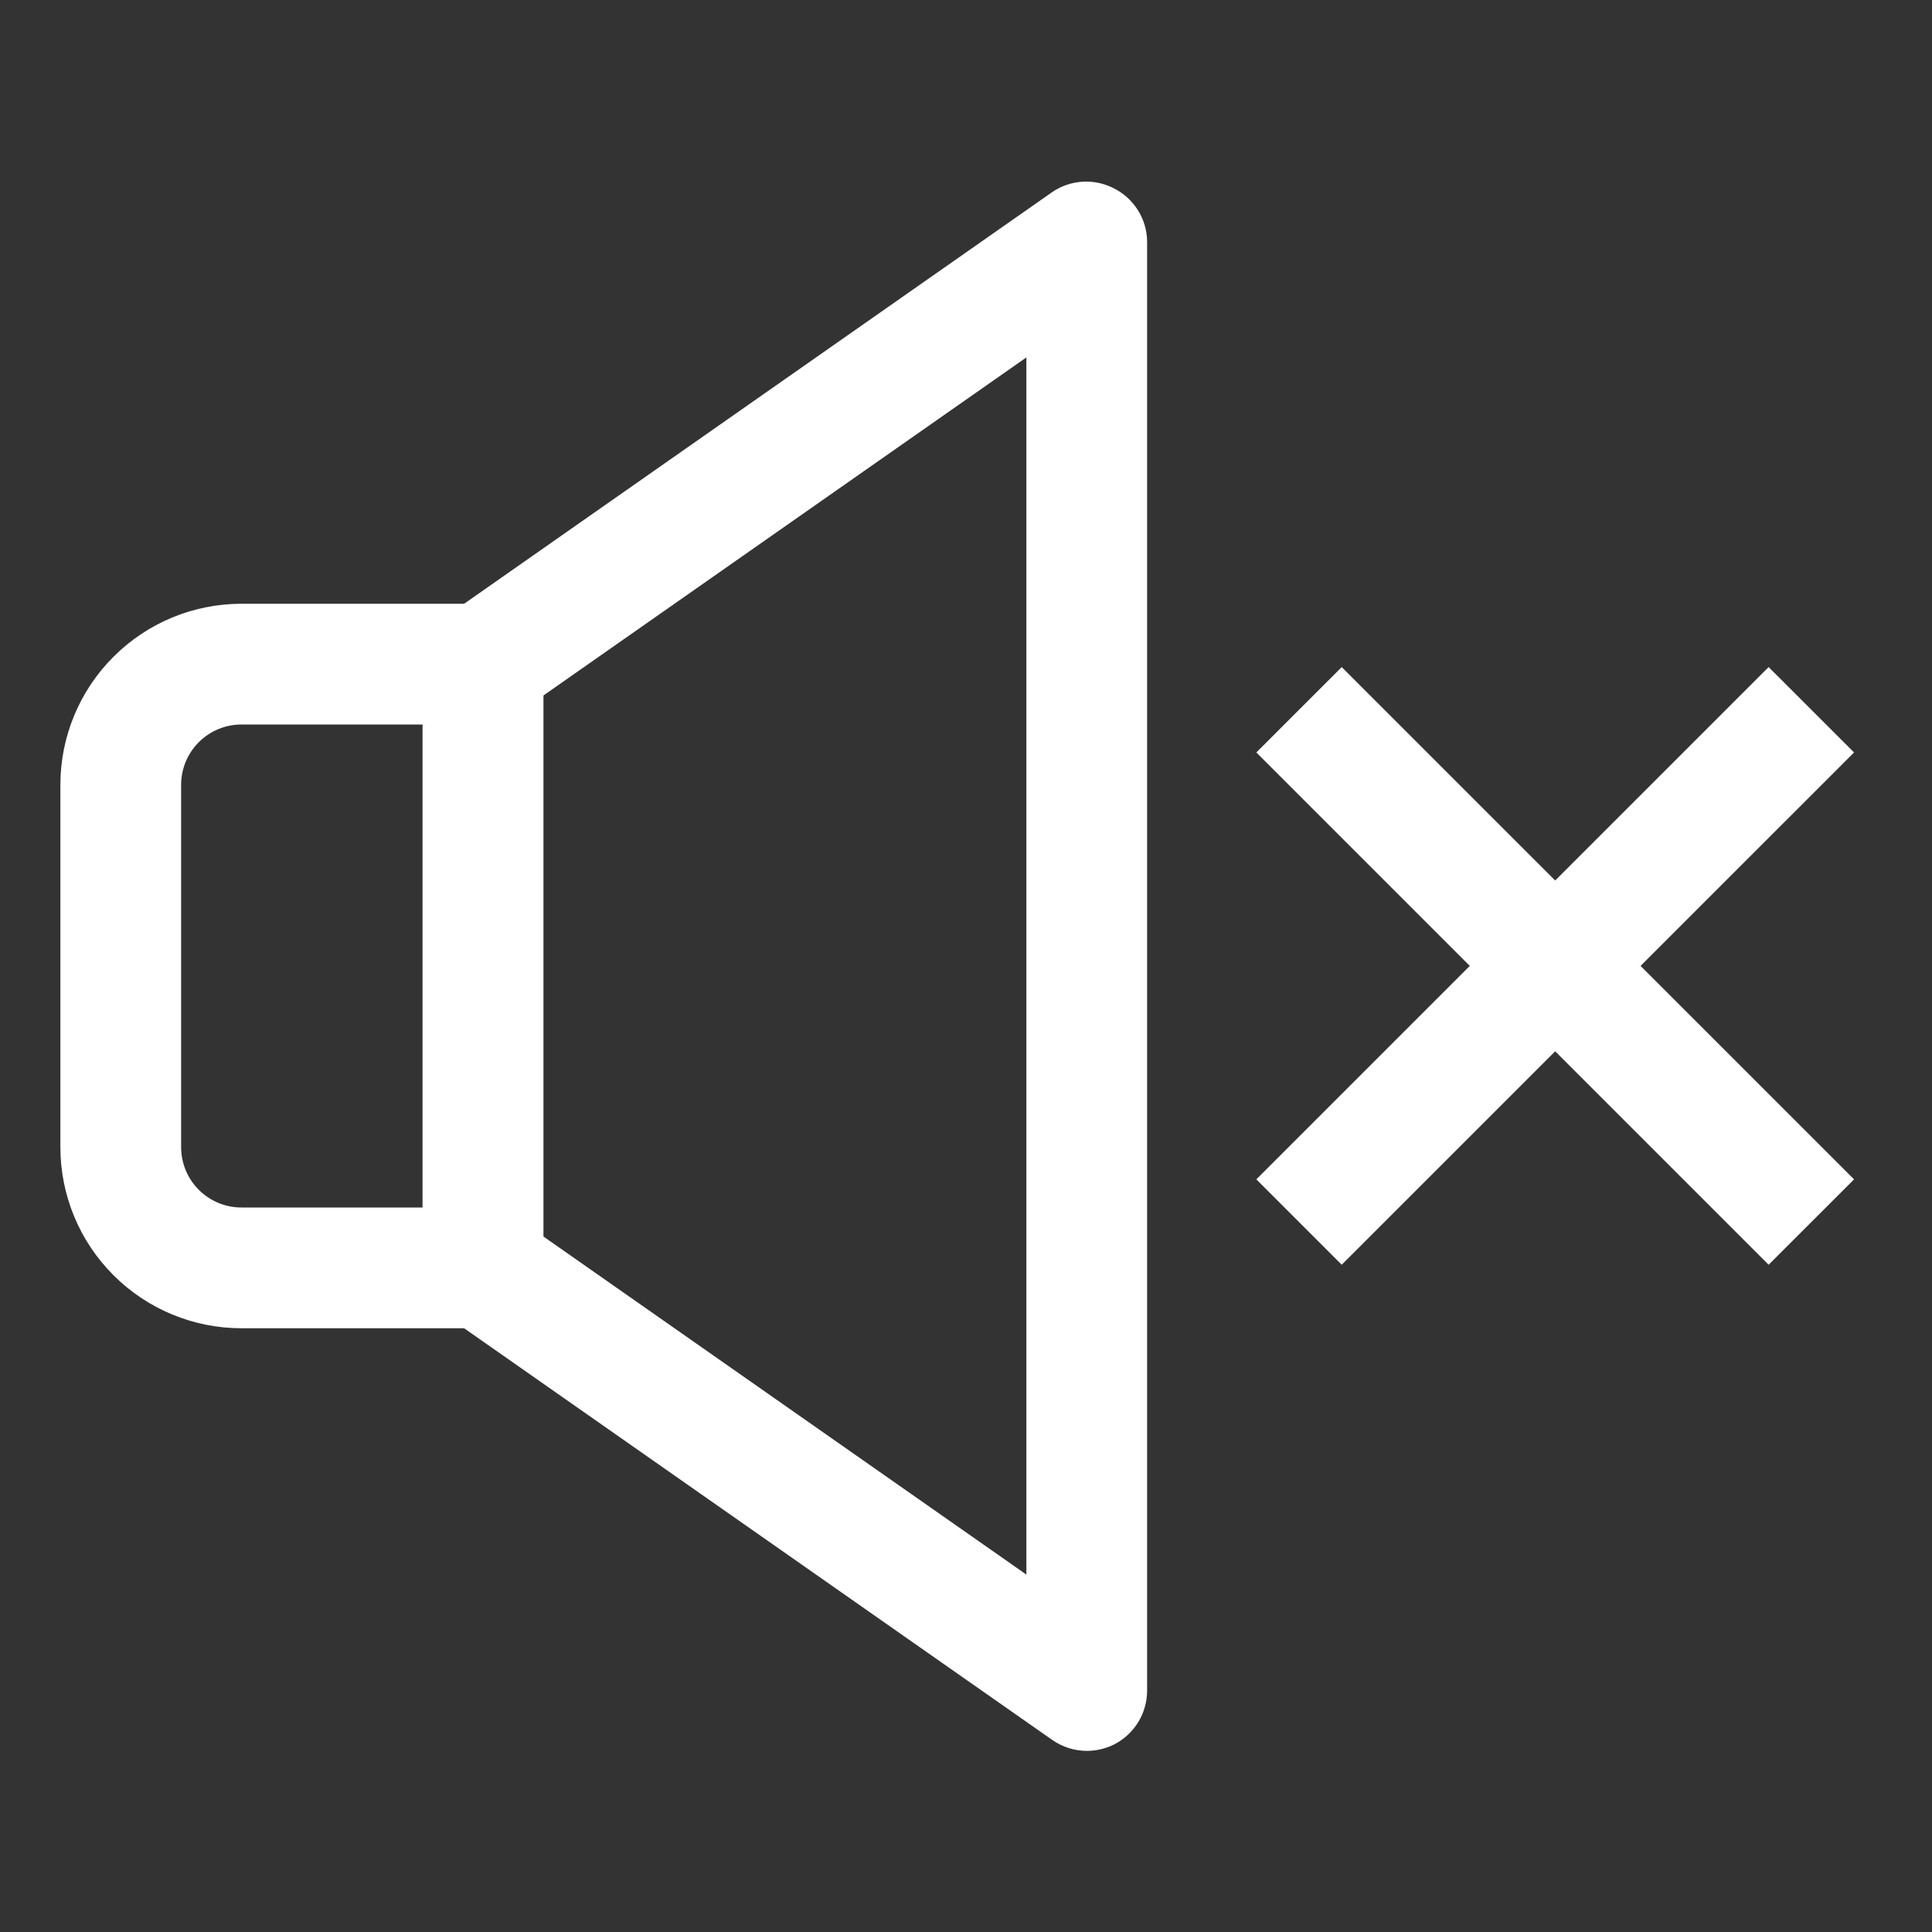
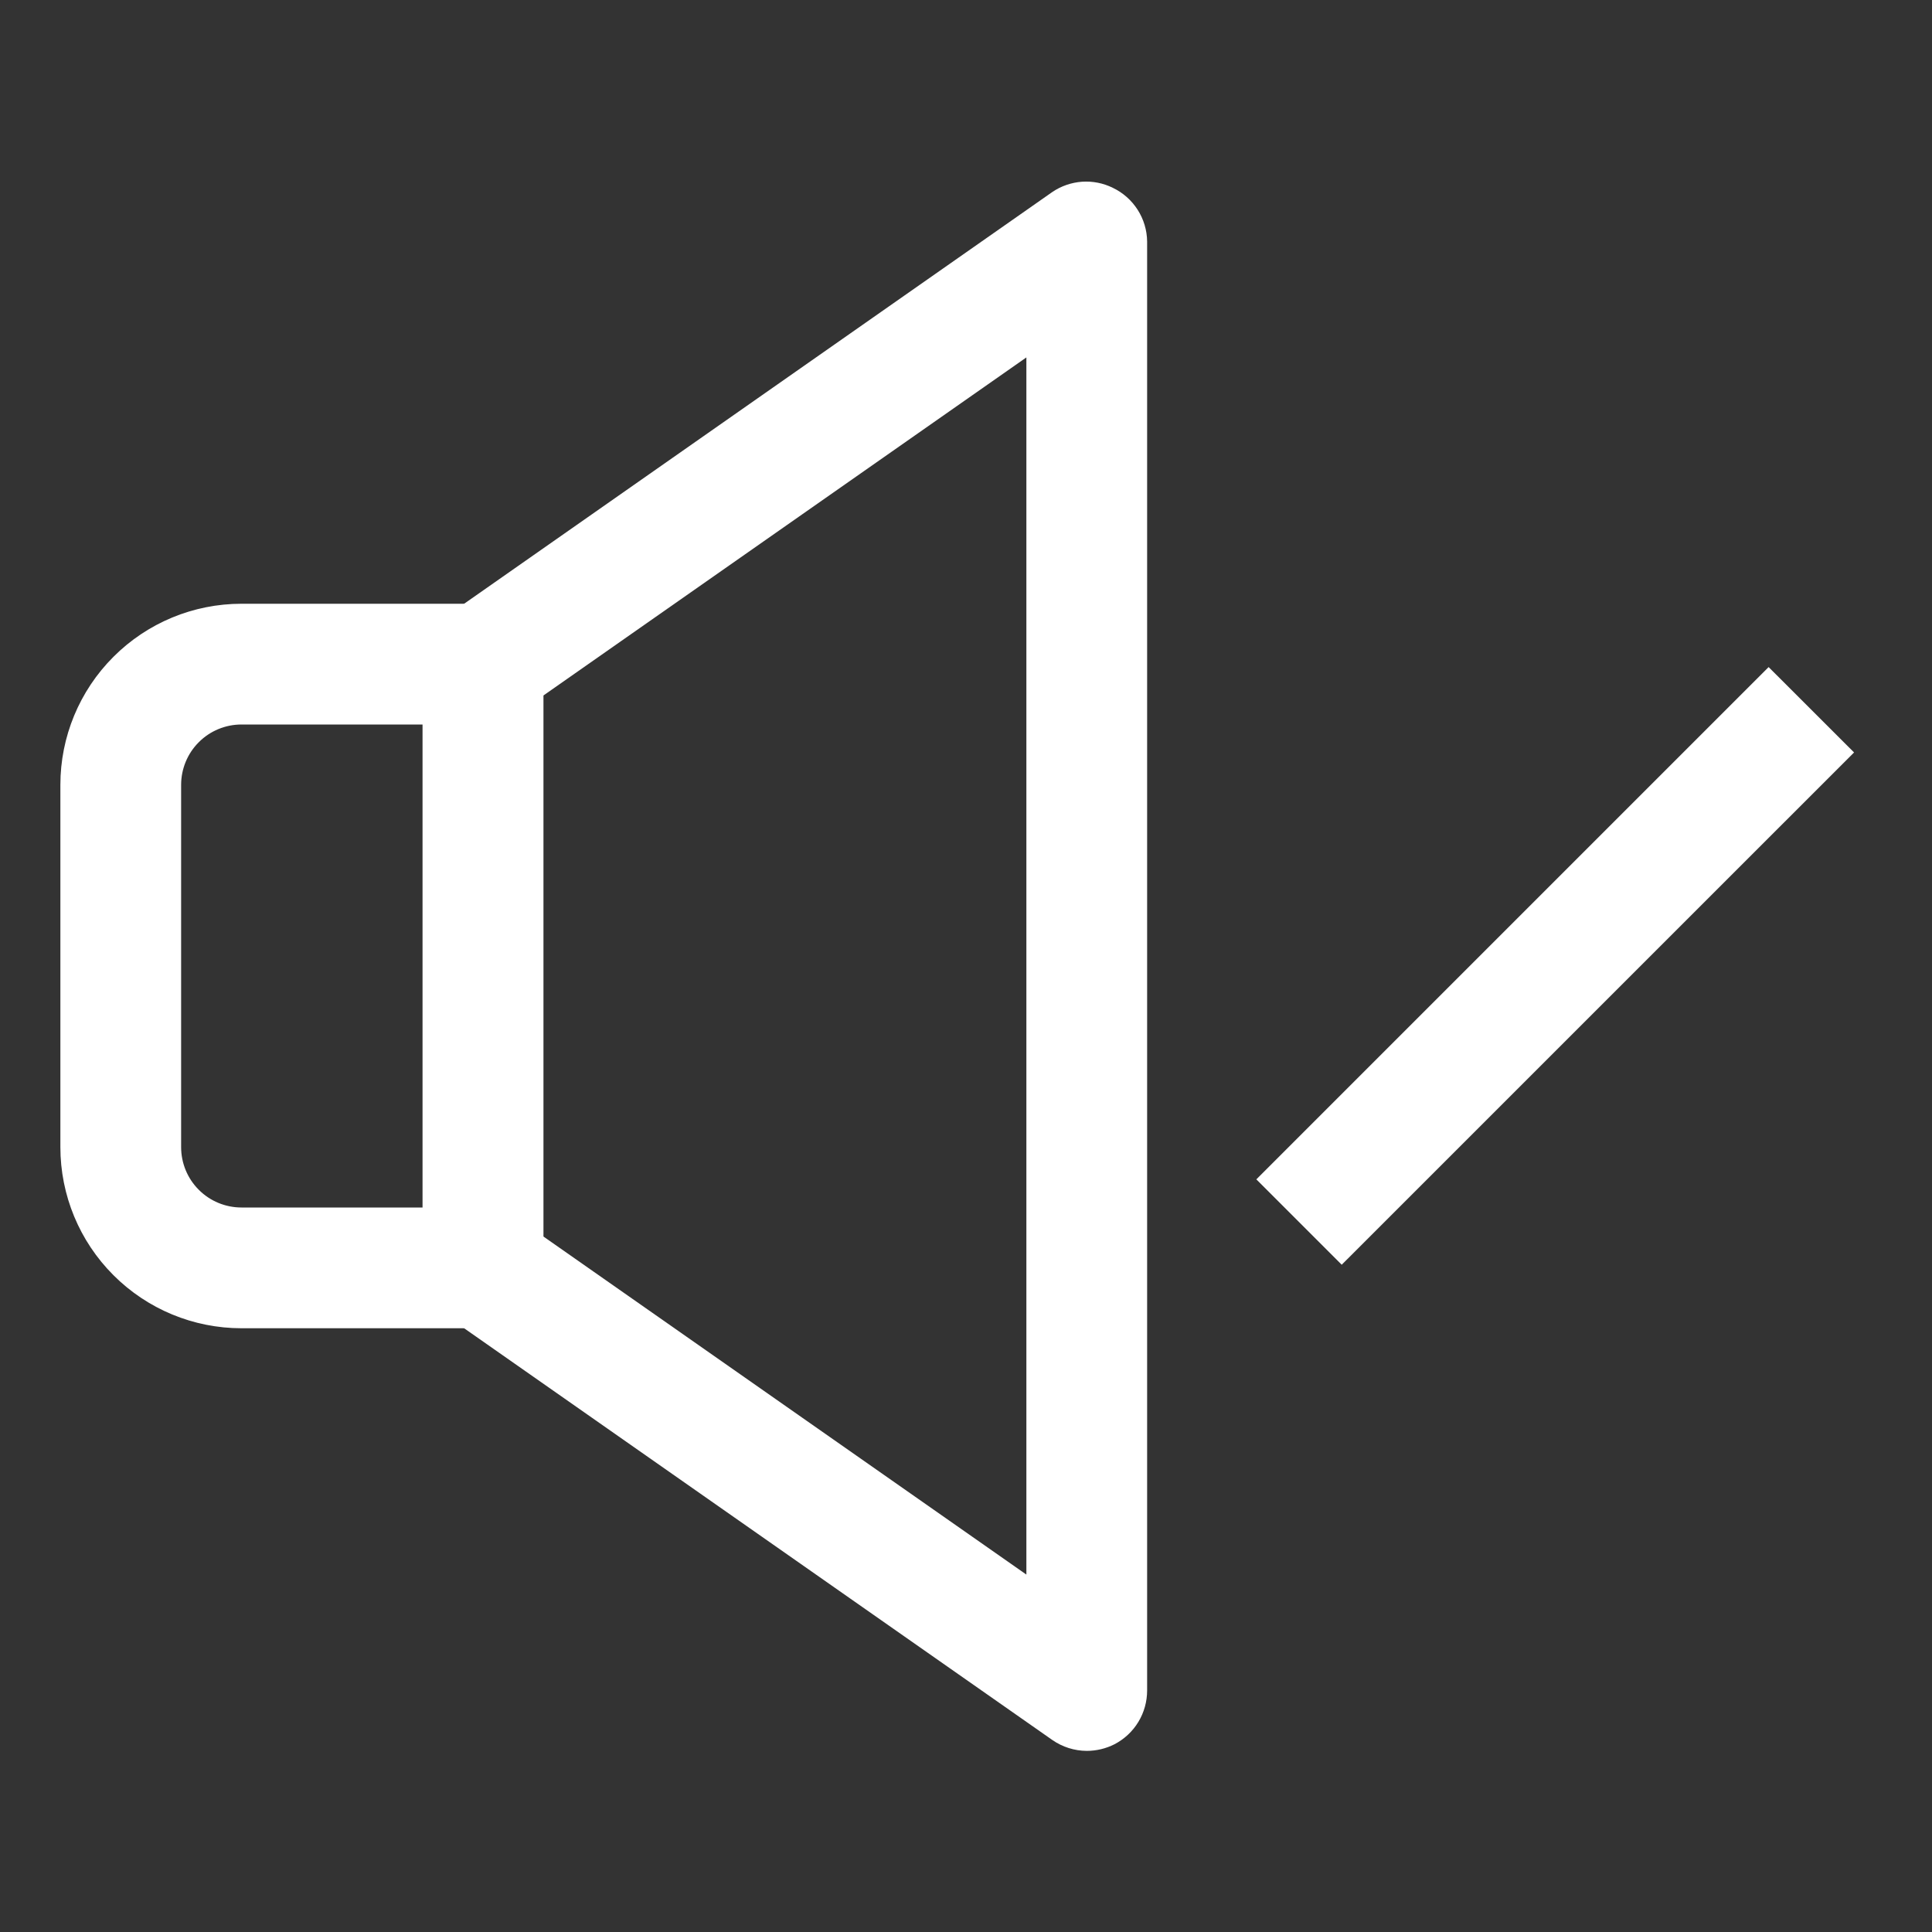
<svg xmlns="http://www.w3.org/2000/svg" width="32" height="32" viewBox="0 0 32 32" fill="none">
  <rect x="0" y="0" width="32" height="32" fill="#333333" stroke="none" />
-   <path d="M18 29C17.796 28.999 17.597 28.936 17.43 28.82L7.43 21.82C7.298 21.728 7.189 21.605 7.114 21.462C7.04 21.32 7 21.161 7 21V11C7 10.838 7.04 10.68 7.114 10.537C7.189 10.394 7.298 10.271 7.43 10.18L17.43 3.18C17.576 3.081 17.745 3.023 17.921 3.01C18.096 2.998 18.272 3.032 18.43 3.11C18.599 3.19 18.741 3.316 18.842 3.473C18.943 3.63 18.998 3.813 19 4V28C19 28.183 18.95 28.363 18.855 28.52C18.76 28.677 18.623 28.805 18.46 28.89C18.318 28.962 18.16 29 18 29ZM9 20.48L17 26.08V5.92L9 11.52V20.48Z" fill="white" />
+   <path d="M18 29C17.796 28.999 17.597 28.936 17.43 28.82L7.43 21.82C7.298 21.728 7.189 21.605 7.114 21.462C7.04 21.32 7 21.161 7 21V11C7.189 10.394 7.298 10.271 7.43 10.18L17.43 3.18C17.576 3.081 17.745 3.023 17.921 3.01C18.096 2.998 18.272 3.032 18.43 3.11C18.599 3.19 18.741 3.316 18.842 3.473C18.943 3.63 18.998 3.813 19 4V28C19 28.183 18.95 28.363 18.855 28.52C18.76 28.677 18.623 28.805 18.46 28.89C18.318 28.962 18.16 29 18 29ZM9 20.48L17 26.08V5.92L9 11.52V20.48Z" fill="white" />
  <path d="M8 22H4C3.204 22 2.441 21.684 1.879 21.121C1.316 20.559 1 19.796 1 19V13C1 12.204 1.316 11.441 1.879 10.879C2.441 10.316 3.204 10 4 10H8C8.265 10 8.52 10.105 8.707 10.293C8.895 10.48 9 10.735 9 11V21C9 21.265 8.895 21.52 8.707 21.707C8.52 21.895 8.265 22 8 22ZM4 12C3.735 12 3.48 12.105 3.293 12.293C3.105 12.48 3 12.735 3 13V19C3 19.265 3.105 19.52 3.293 19.707C3.48 19.895 3.735 20 4 20H7V12H4Z" fill="white" />
-   <path d="M22.223 11.049L20.809 12.463L29.294 20.948L30.709 19.534L22.223 11.049Z" fill="white" />
  <path d="M29.294 11.049L20.809 19.534L22.223 20.948L30.709 12.463L29.294 11.049Z" fill="white" />
</svg>